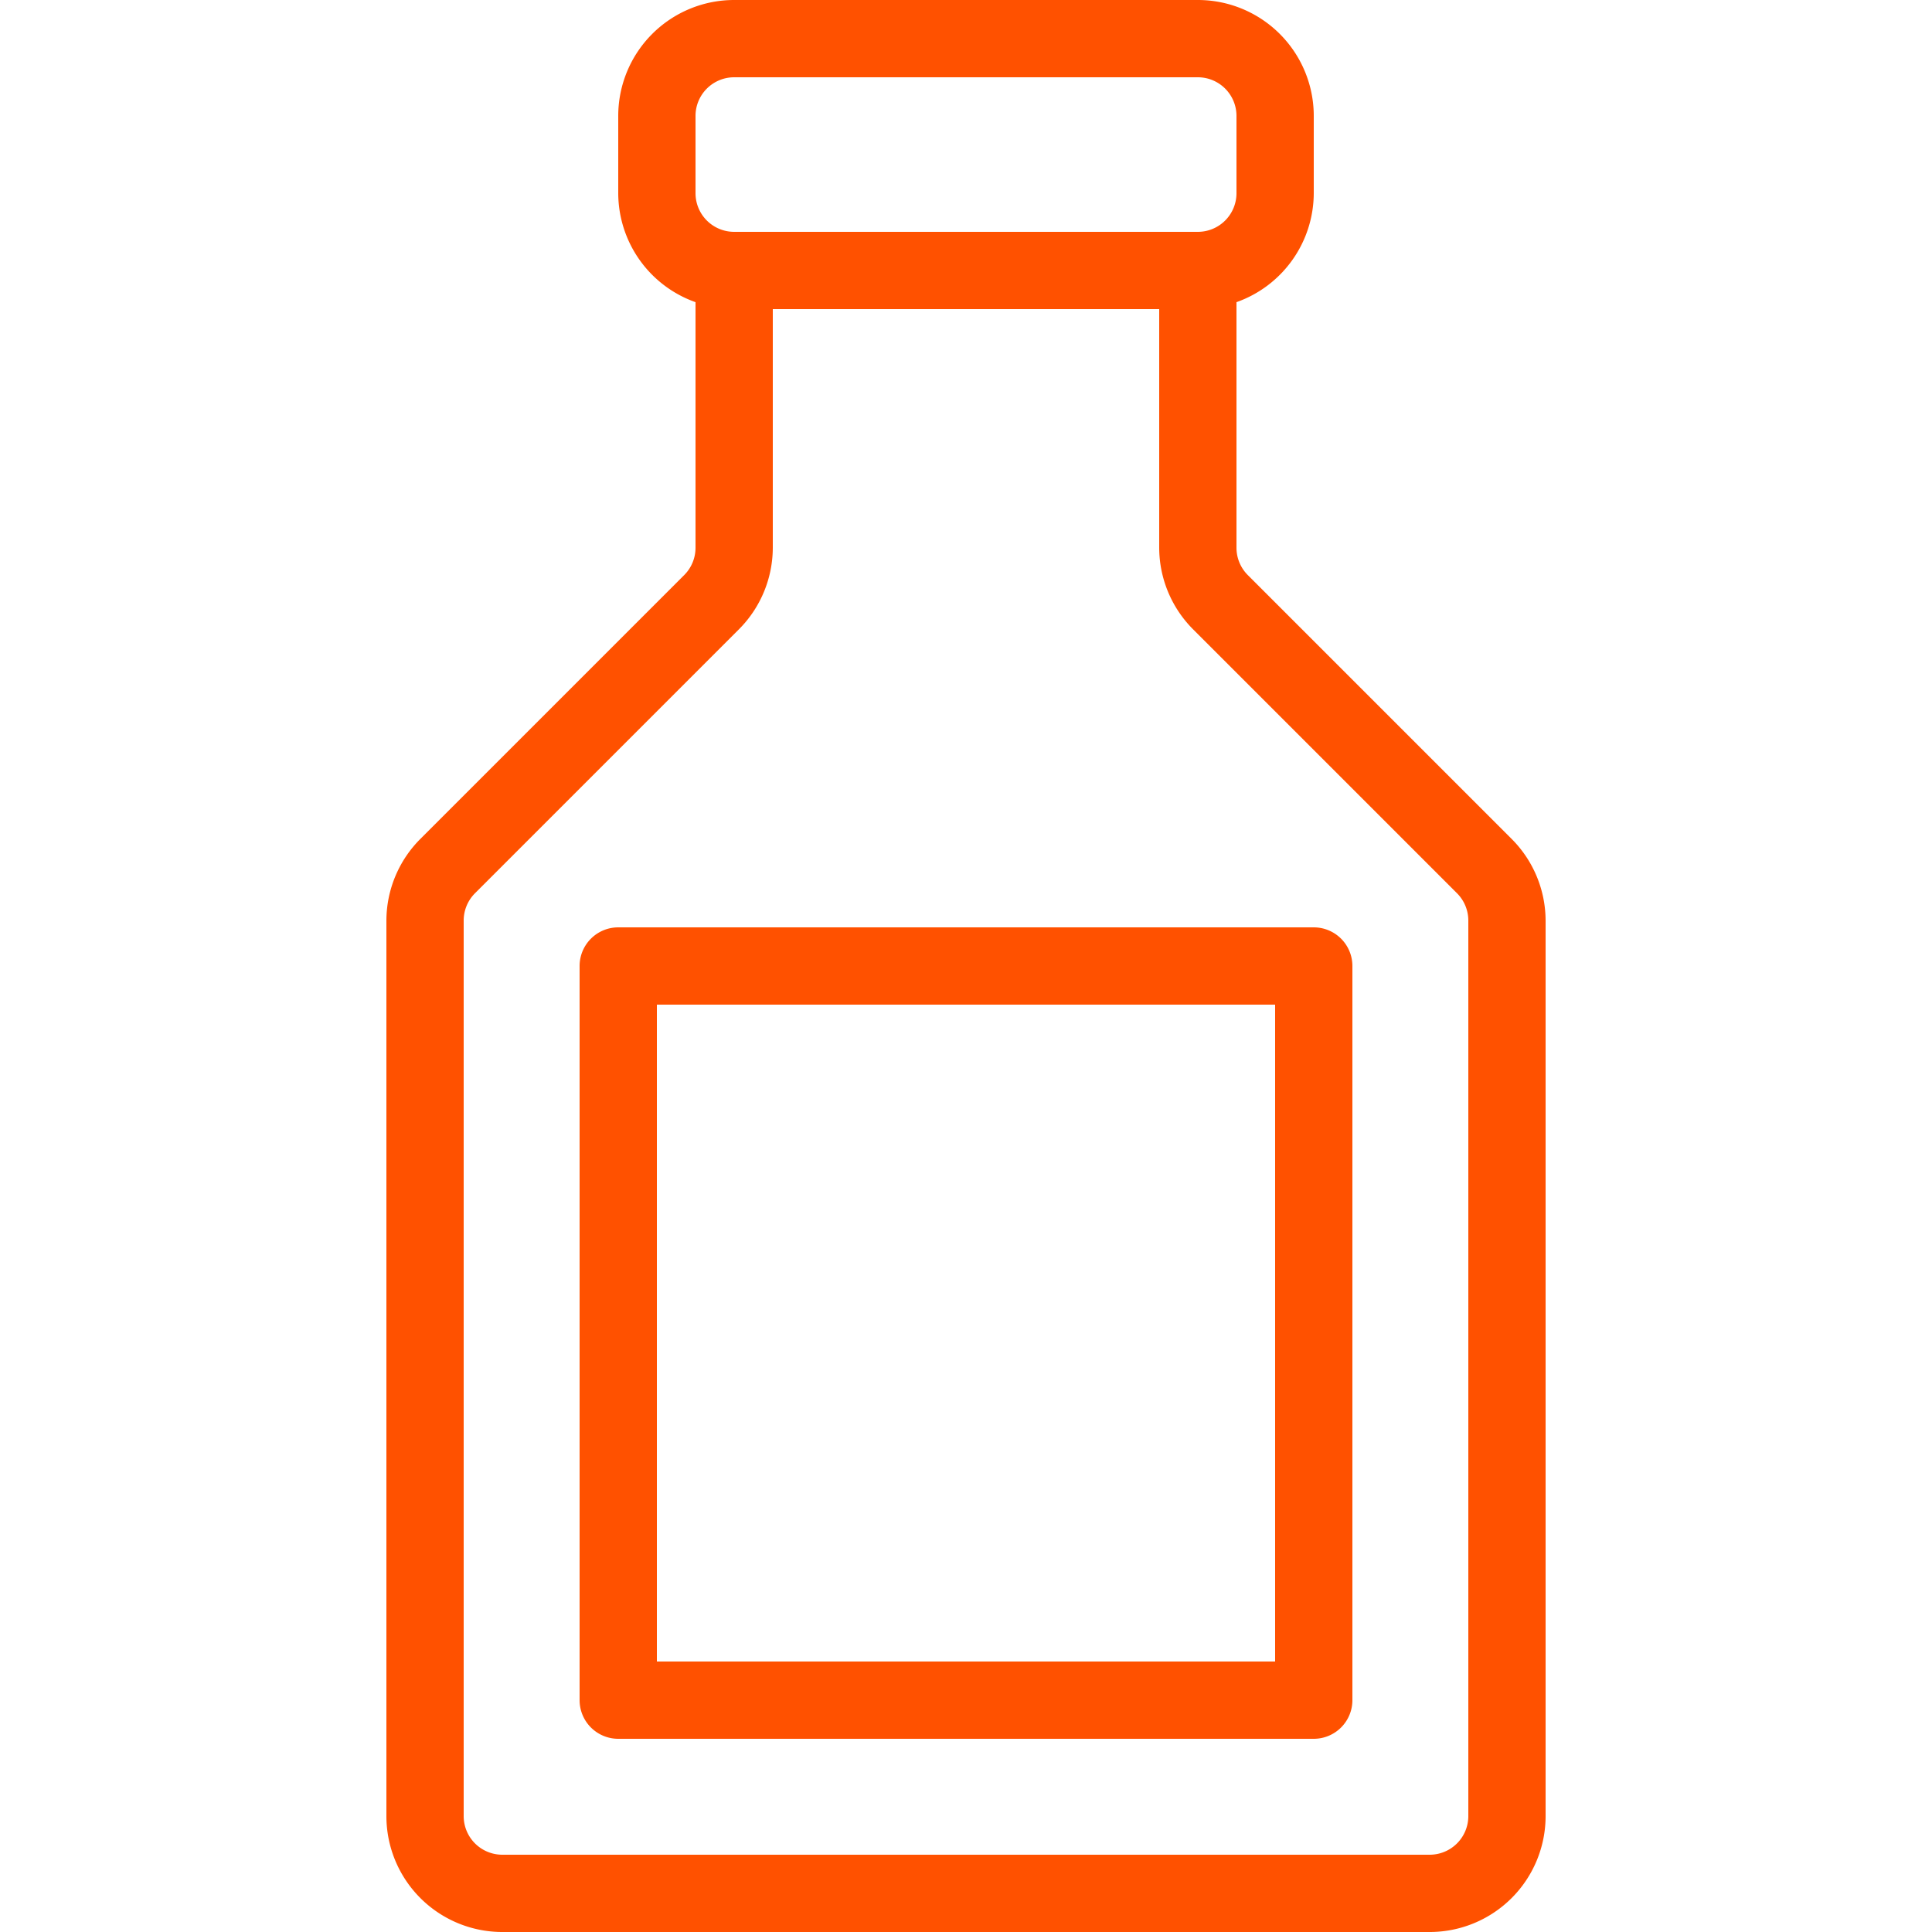
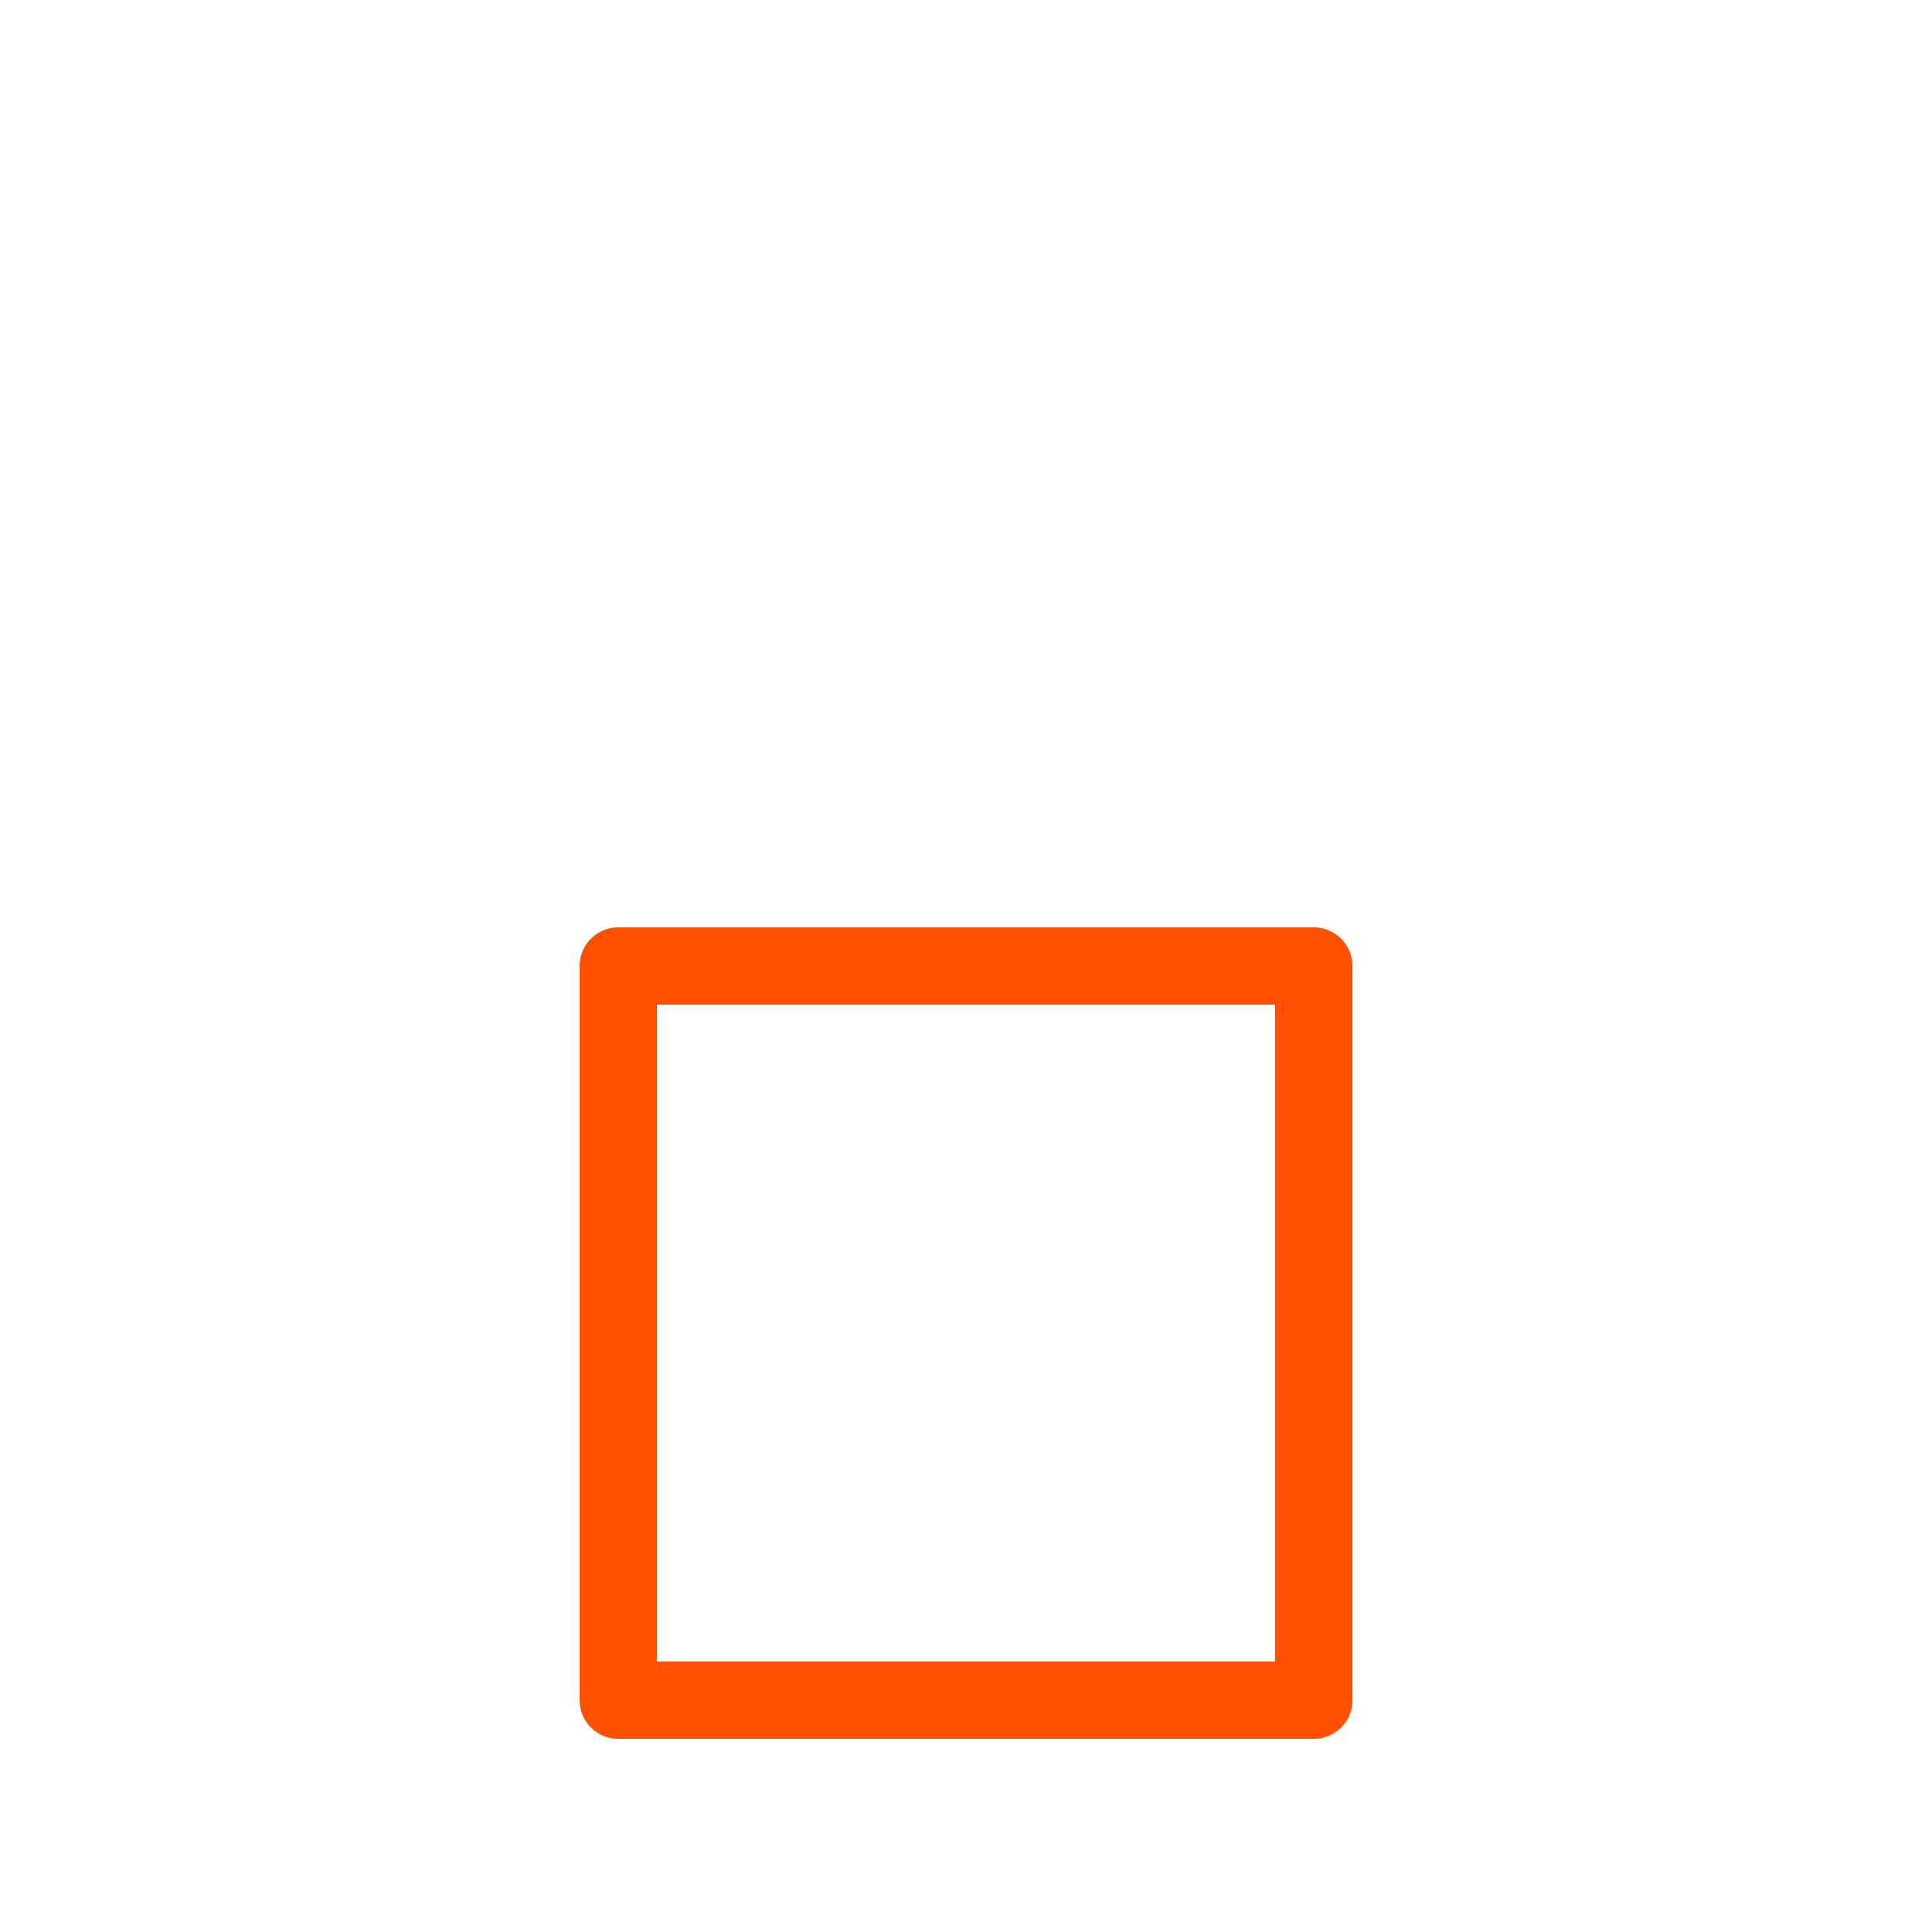
<svg xmlns="http://www.w3.org/2000/svg" id="Layer_1" data-name="Layer 1" viewBox="0 0 50 50">
-   <path d="M39.12,21.71l-6.83-6.83a1,1,0,0,1-.29-.71V7.82A3,3,0,0,0,34,5V3a3,3,0,0,0-3-3H19a3,3,0,0,0-3,3V5a3,3,0,0,0,2,2.82v6.35a1,1,0,0,1-.29.71l-6.83,6.83A3,3,0,0,0,10,23.83V47a3,3,0,0,0,3,3H37a3,3,0,0,0,3-3V23.83A3,3,0,0,0,39.12,21.71ZM18,3a1,1,0,0,1,1-1H31a1,1,0,0,1,1,1V5a1,1,0,0,1-1,1H19a1,1,0,0,1-1-1ZM38,47a1,1,0,0,1-1,1H13a1,1,0,0,1-1-1V23.83a1,1,0,0,1,.29-.71l6.83-6.83A3,3,0,0,0,20,14.17V8H30v6.17a3,3,0,0,0,.88,2.12l6.83,6.83a1,1,0,0,1,.29.71Z" style="fill:#ff5100" />
  <path d="M34,24H16a1,1,0,0,0-1,1V44a1,1,0,0,0,1,1H34a1,1,0,0,0,1-1V25A1,1,0,0,0,34,24ZM33,43H17V26H33Z" style="fill:#ff5100" />
</svg>